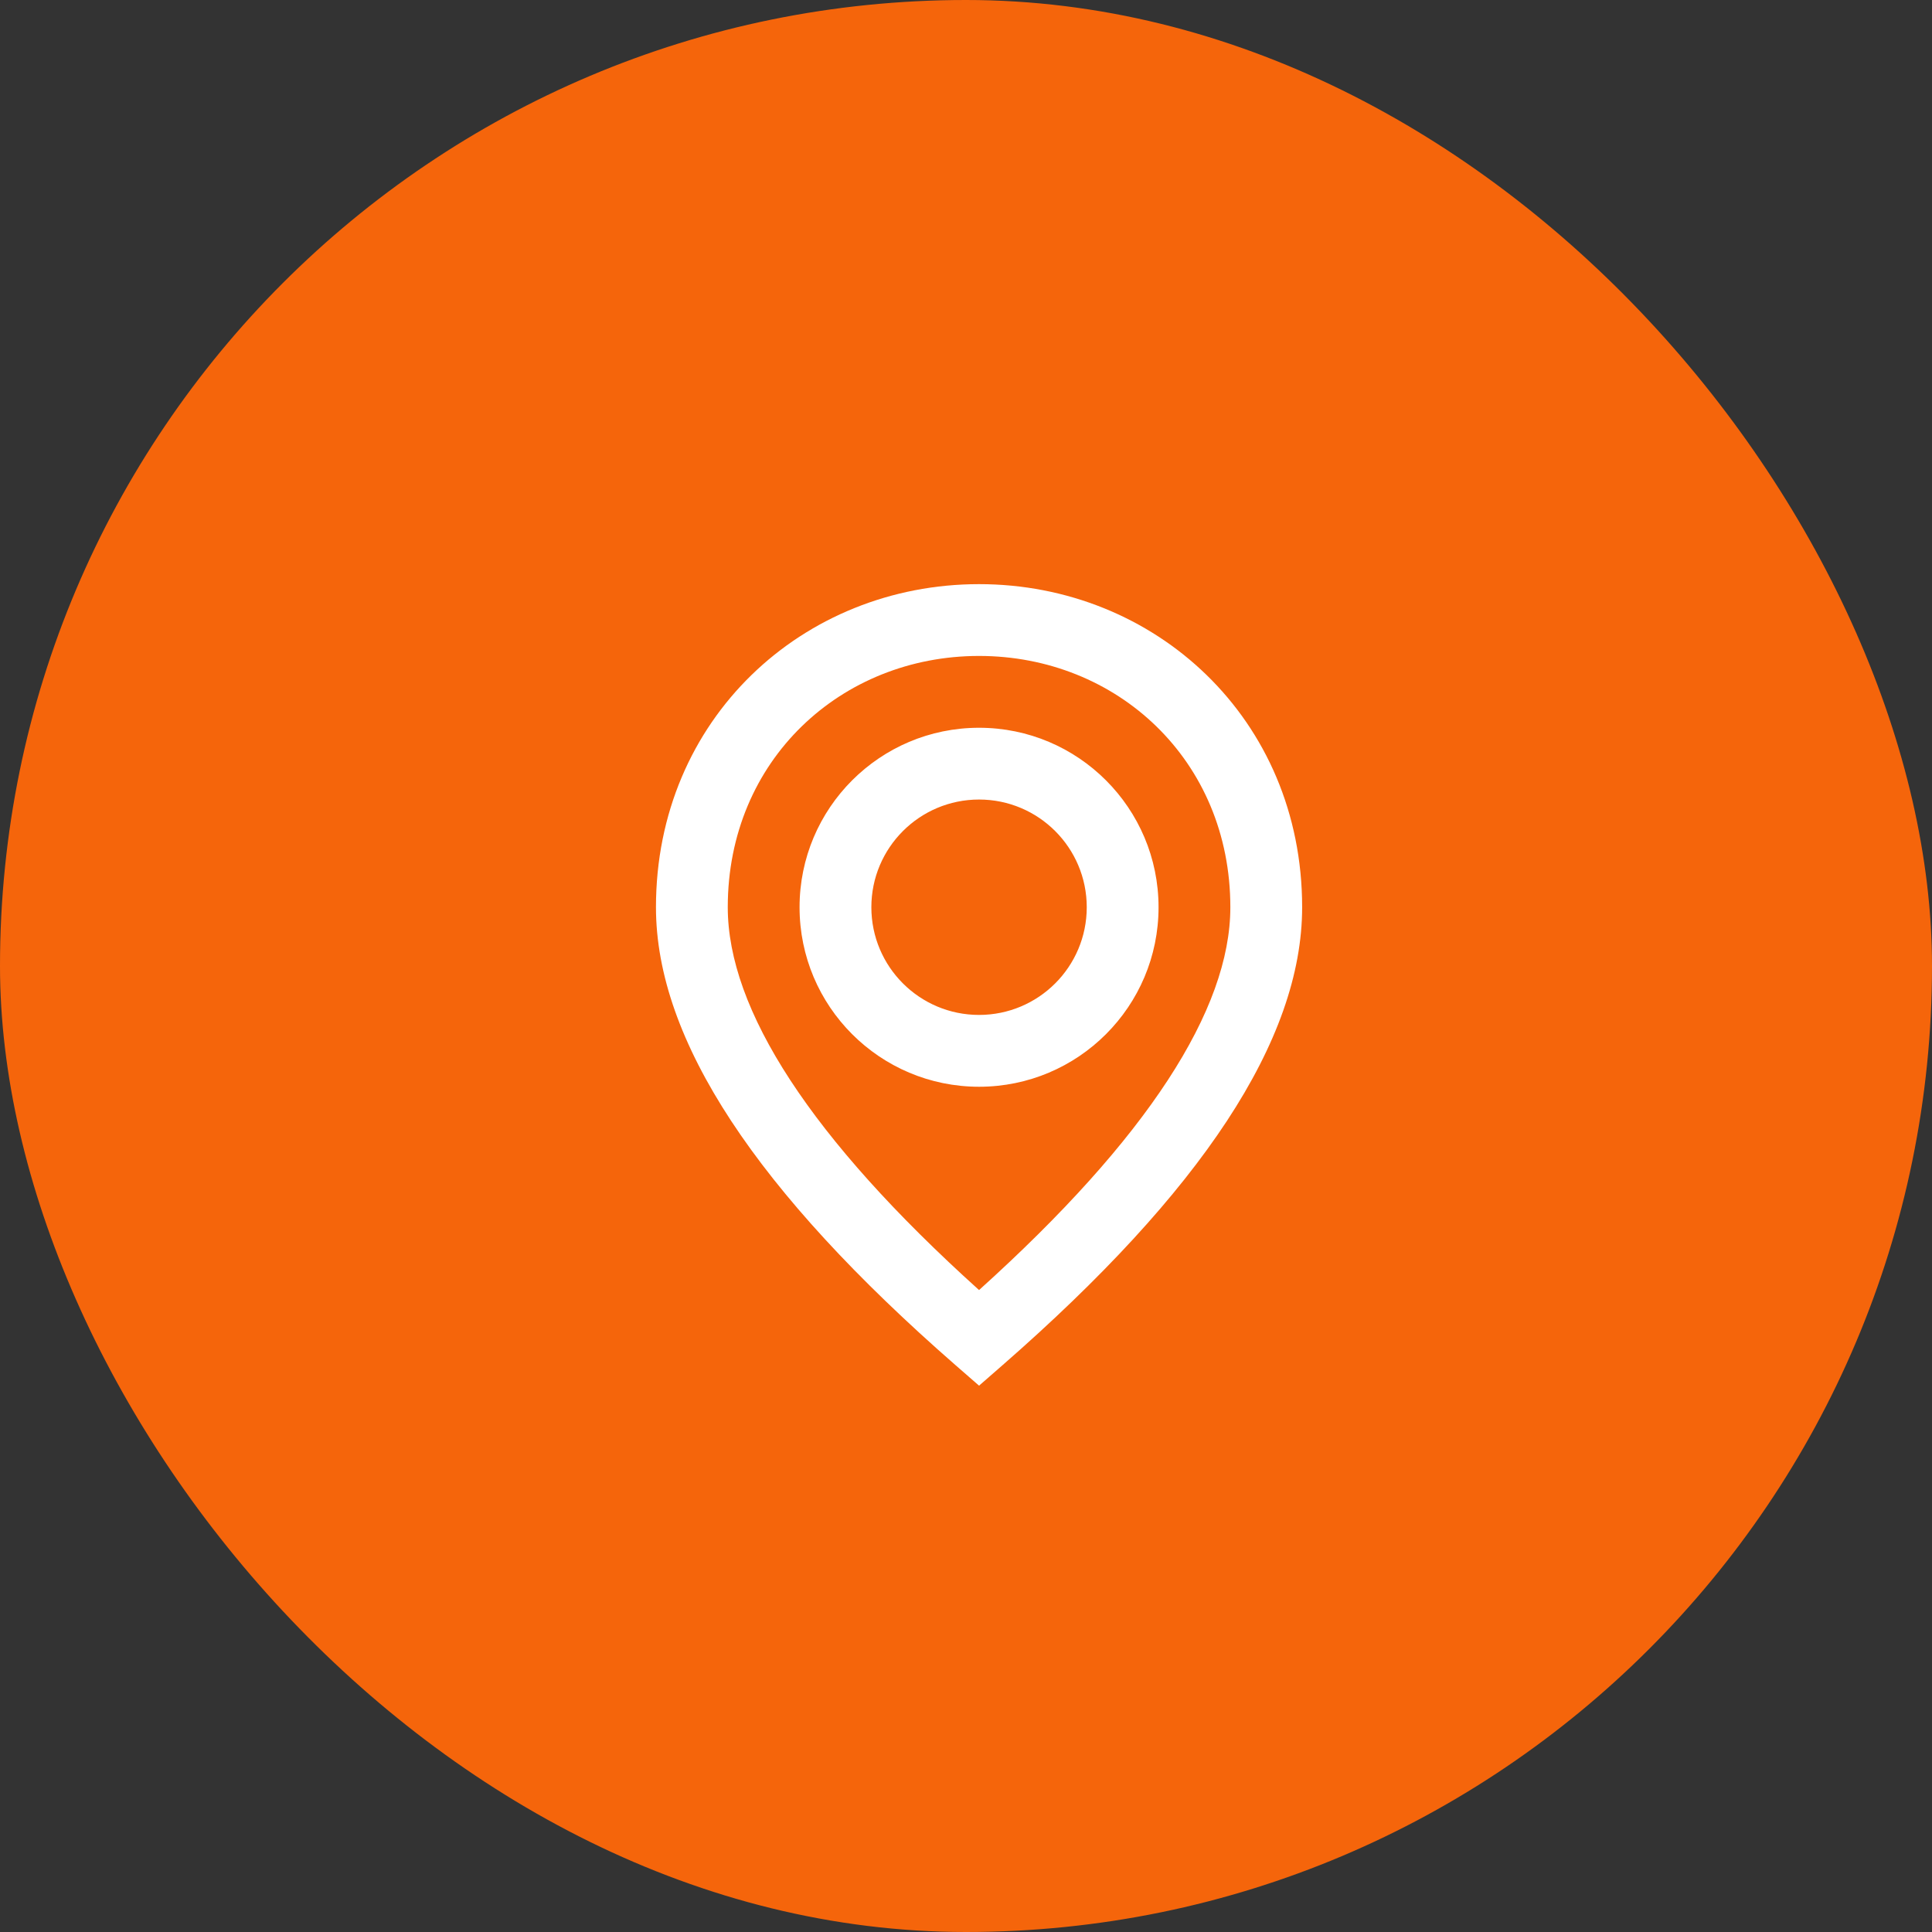
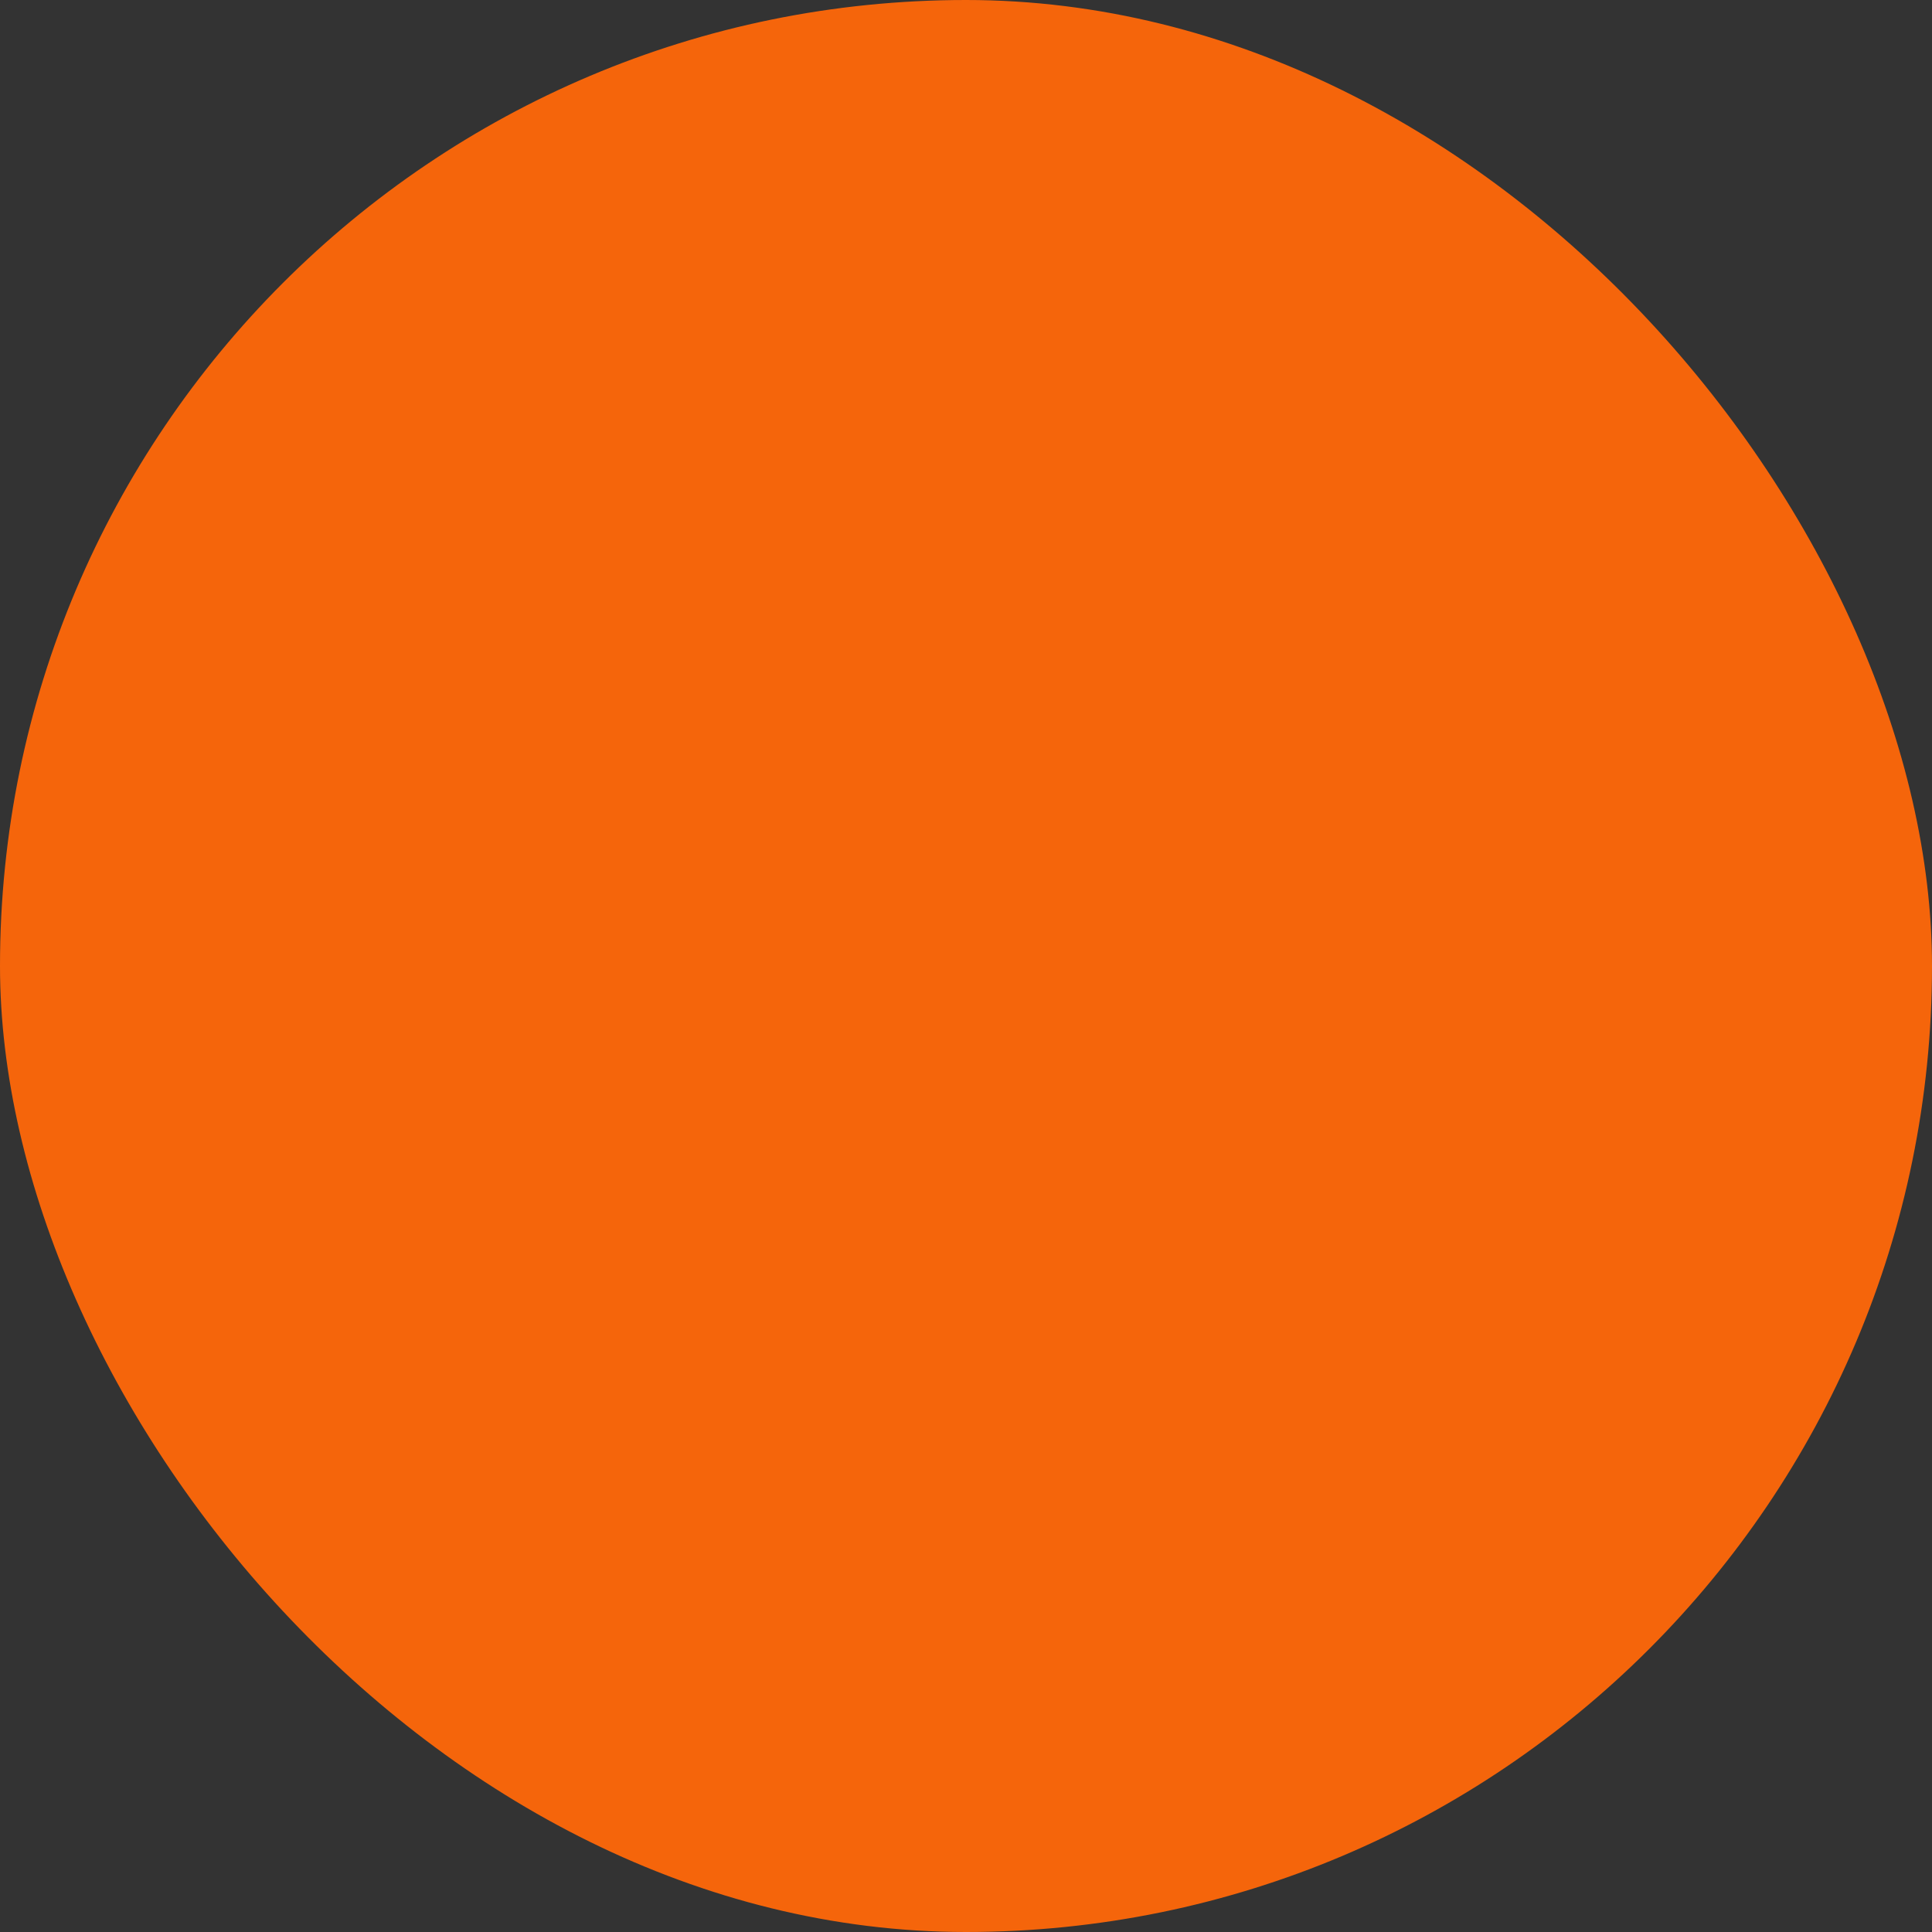
<svg xmlns="http://www.w3.org/2000/svg" width="74" height="74" viewBox="0 0 74 74" fill="none">
  <rect x="0" y="0" width="74" height="74" fill="#333333" stroke="none" />
  <rect width="74" height="74" rx="37" fill="#F5650B" />
-   <path fill-rule="evenodd" clip-rule="evenodd" d="M37.5 53.074L38.404 52.285C46.009 45.644 49.875 39.846 49.875 34.749C49.875 27.531 44.241 22.374 37.5 22.374C30.758 22.374 25.125 27.531 25.125 34.749C25.125 39.846 28.99 45.644 36.595 52.285L37.5 53.074ZM37.5 49.412C31.046 43.596 27.875 38.667 27.875 34.749C27.875 29.107 32.225 25.124 37.5 25.124C42.774 25.124 47.125 29.107 47.125 34.749C47.125 38.667 43.953 43.596 37.5 49.412ZM37.5 27.875C41.297 27.875 44.375 30.953 44.375 34.75C44.375 38.547 41.297 41.625 37.5 41.625C33.703 41.625 30.625 38.547 30.625 34.75C30.625 30.953 33.703 27.875 37.5 27.875ZM33.375 34.749C33.375 32.471 35.222 30.624 37.5 30.624C39.778 30.624 41.625 32.471 41.625 34.749C41.625 37.027 39.778 38.874 37.5 38.874C35.222 38.874 33.375 37.027 33.375 34.749Z" fill="white" />
</svg>